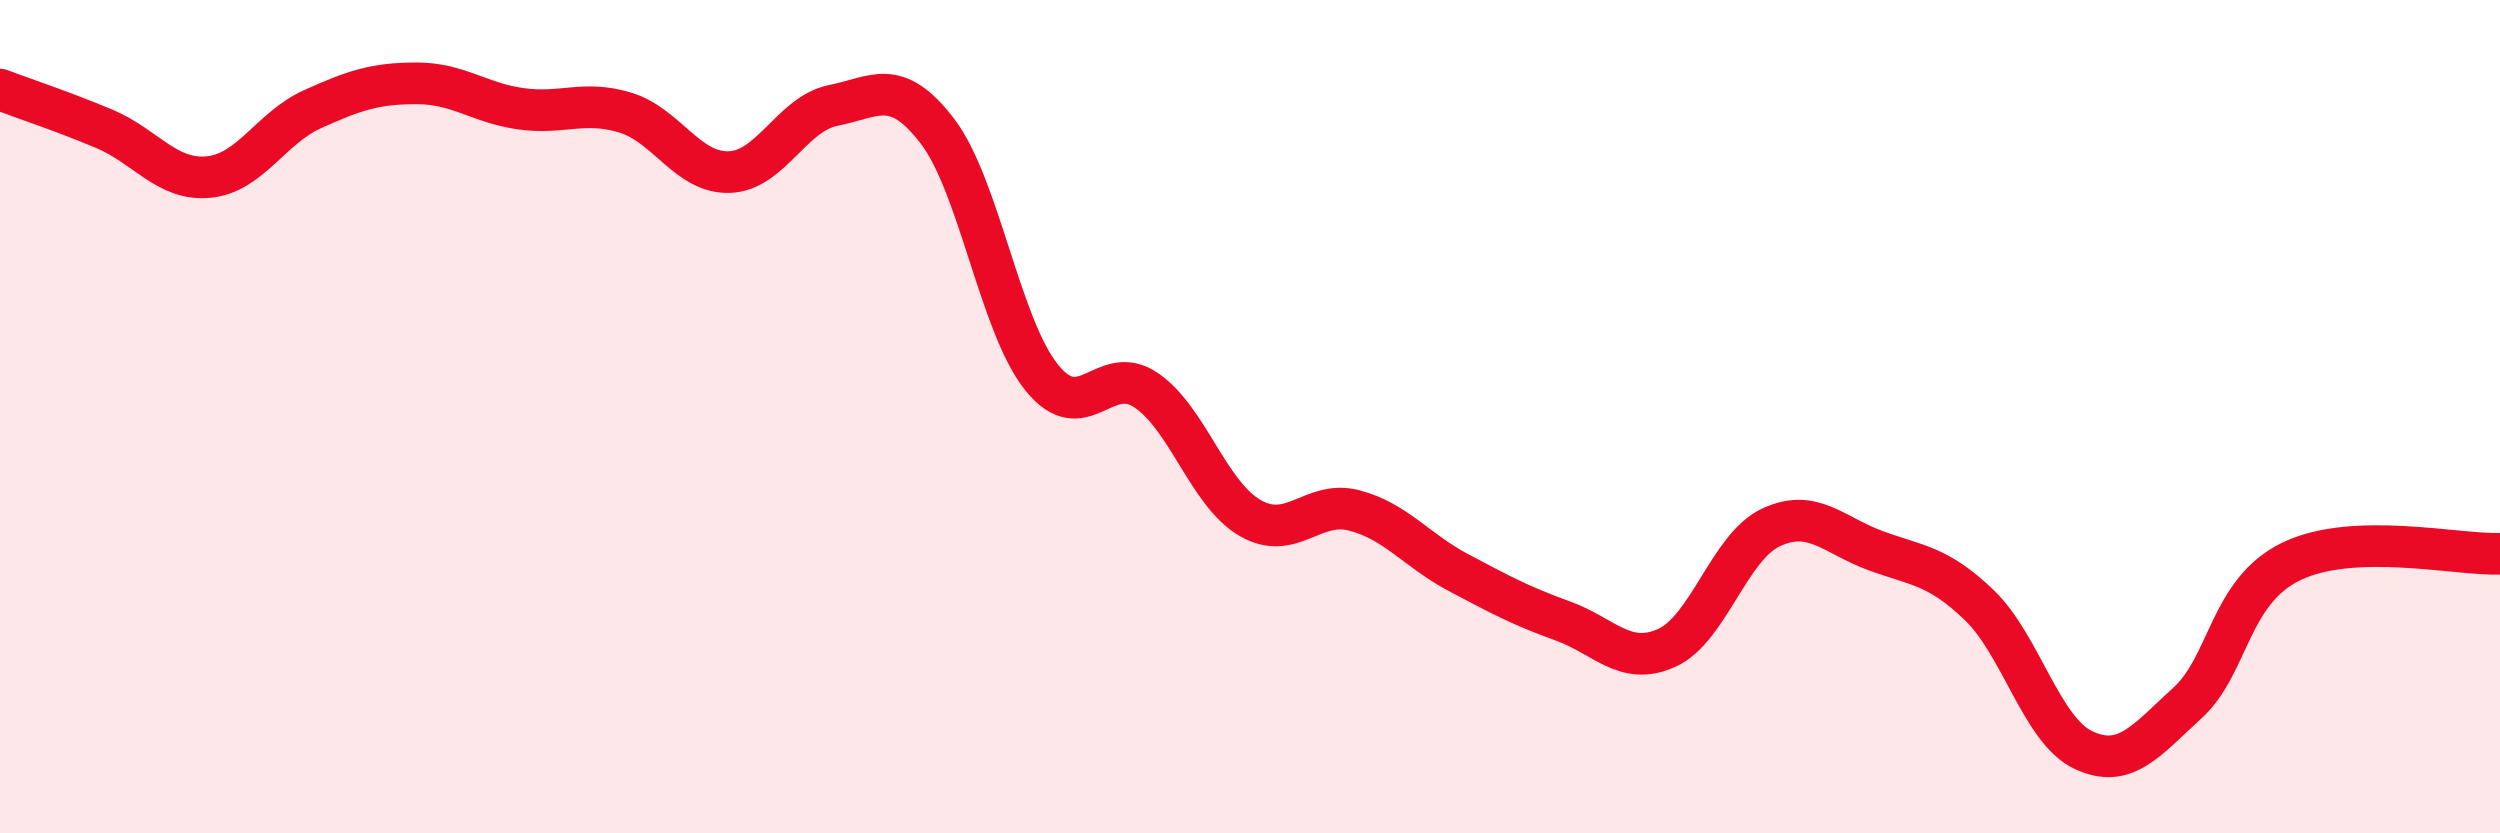
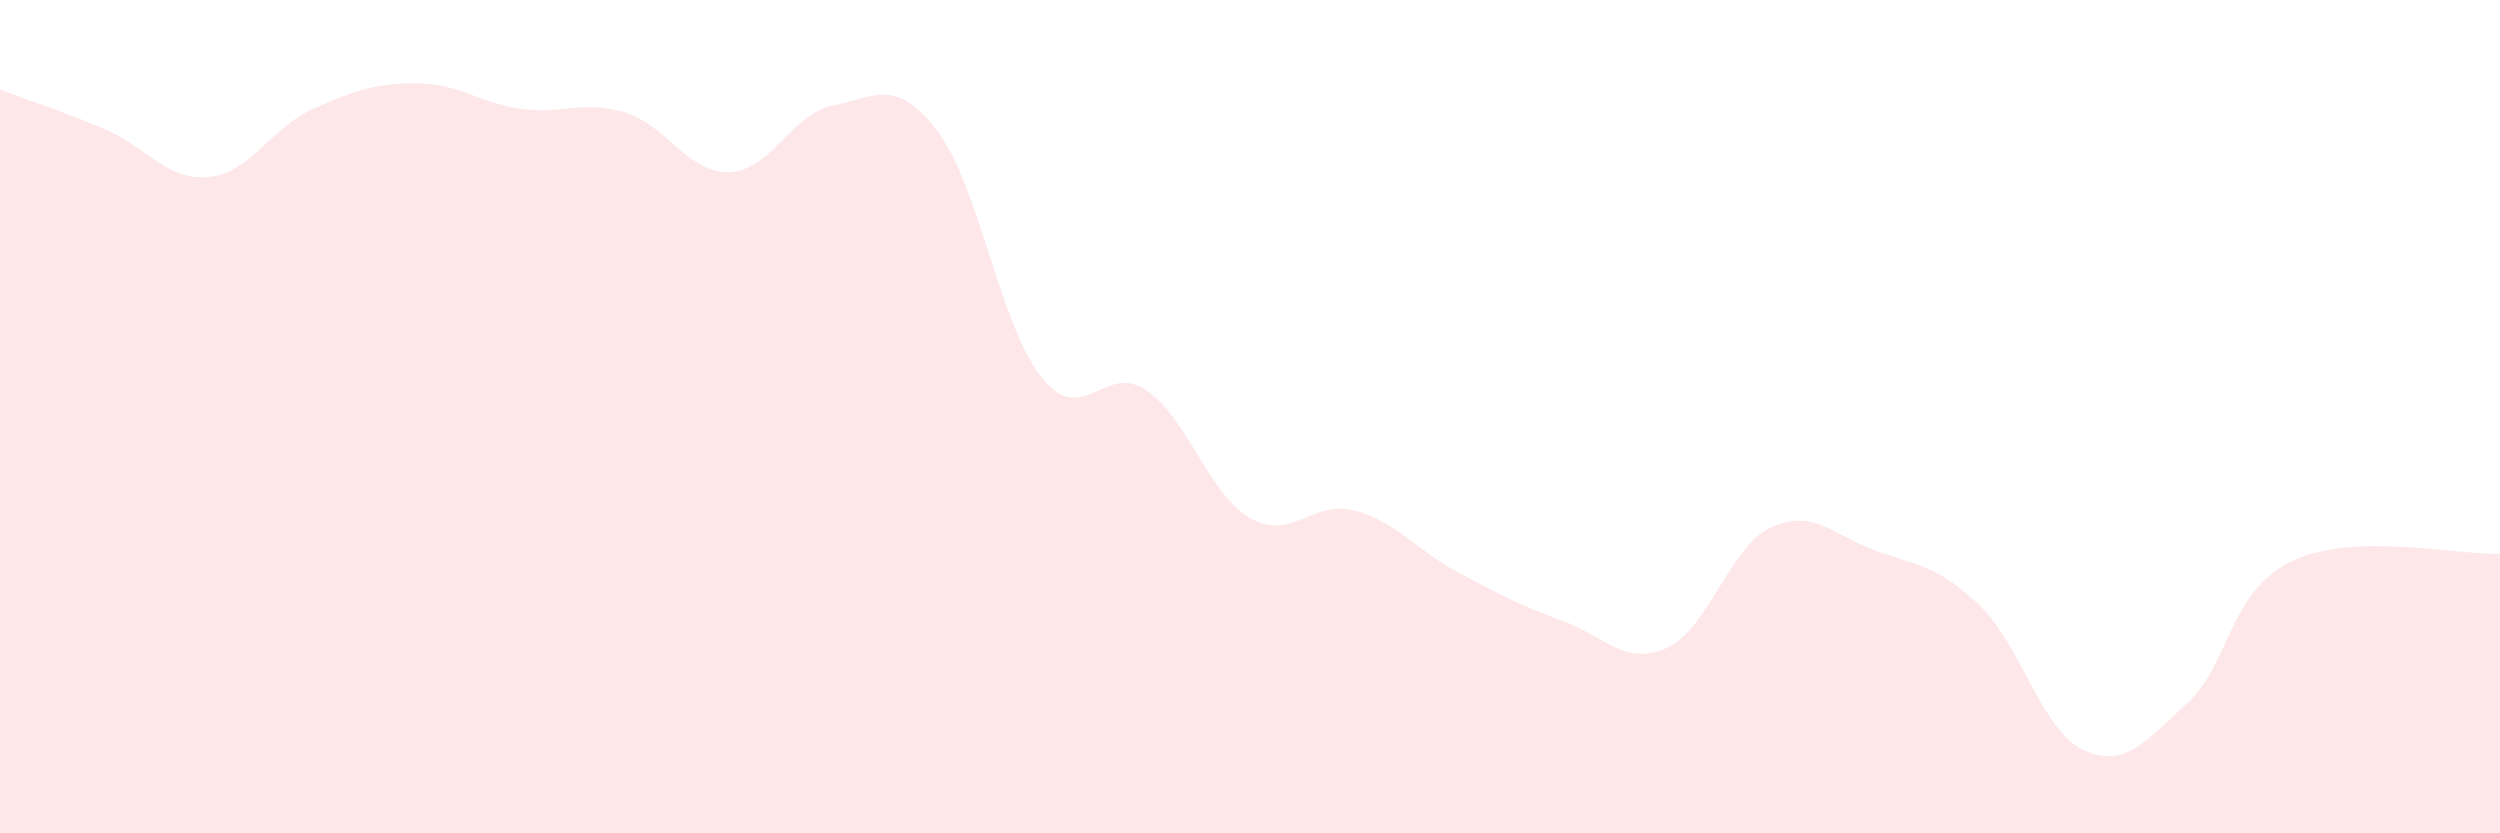
<svg xmlns="http://www.w3.org/2000/svg" width="60" height="20" viewBox="0 0 60 20">
  <path d="M 0,2.15 C 0.5,2.34 1.5,2.67 2.5,3.09 C 3.5,3.51 4,4.34 5,4.25 C 6,4.16 6.5,3.07 7.5,2.62 C 8.5,2.17 9,2 10,2 C 11,2 11.5,2.47 12.5,2.61 C 13.5,2.75 14,2.4 15,2.7 C 16,3 16.5,4.16 17.5,4.13 C 18.5,4.1 19,2.73 20,2.53 C 21,2.33 21.5,1.84 22.5,3.15 C 23.5,4.46 24,7.82 25,9.06 C 26,10.3 26.5,8.69 27.5,9.36 C 28.5,10.03 29,11.85 30,12.43 C 31,13.01 31.5,11.99 32.5,12.25 C 33.5,12.51 34,13.21 35,13.74 C 36,14.27 36.5,14.54 37.5,14.9 C 38.5,15.26 39,16 40,15.55 C 41,15.1 41.5,13.13 42.5,12.66 C 43.5,12.19 44,12.84 45,13.21 C 46,13.58 46.5,13.56 47.5,14.52 C 48.5,15.48 49,17.53 50,18 C 51,18.47 51.5,17.78 52.5,16.87 C 53.5,15.96 53.5,14.19 55,13.47 C 56.5,12.75 59,13.33 60,13.29L60 20L0 20Z" fill="#EB0A25" opacity="0.1" stroke-linecap="round" stroke-linejoin="round" />
-   <path d="M 0,2.15 C 0.5,2.34 1.5,2.67 2.5,3.09 C 3.5,3.51 4,4.34 5,4.25 C 6,4.16 6.5,3.07 7.5,2.62 C 8.5,2.17 9,2 10,2 C 11,2 11.5,2.47 12.5,2.61 C 13.5,2.75 14,2.4 15,2.7 C 16,3 16.5,4.16 17.5,4.13 C 18.5,4.1 19,2.73 20,2.53 C 21,2.33 21.5,1.84 22.5,3.15 C 23.5,4.46 24,7.82 25,9.06 C 26,10.3 26.5,8.69 27.5,9.36 C 28.5,10.03 29,11.85 30,12.43 C 31,13.01 31.5,11.99 32.5,12.25 C 33.5,12.51 34,13.21 35,13.74 C 36,14.27 36.5,14.54 37.5,14.9 C 38.5,15.26 39,16 40,15.55 C 41,15.1 41.5,13.13 42.5,12.66 C 43.5,12.19 44,12.84 45,13.21 C 46,13.58 46.5,13.56 47.5,14.52 C 48.5,15.48 49,17.53 50,18 C 51,18.47 51.5,17.78 52.5,16.87 C 53.5,15.96 53.5,14.19 55,13.47 C 56.5,12.75 59,13.33 60,13.29" stroke="#EB0A25" stroke-width="1" fill="none" stroke-linecap="round" stroke-linejoin="round" />
</svg>